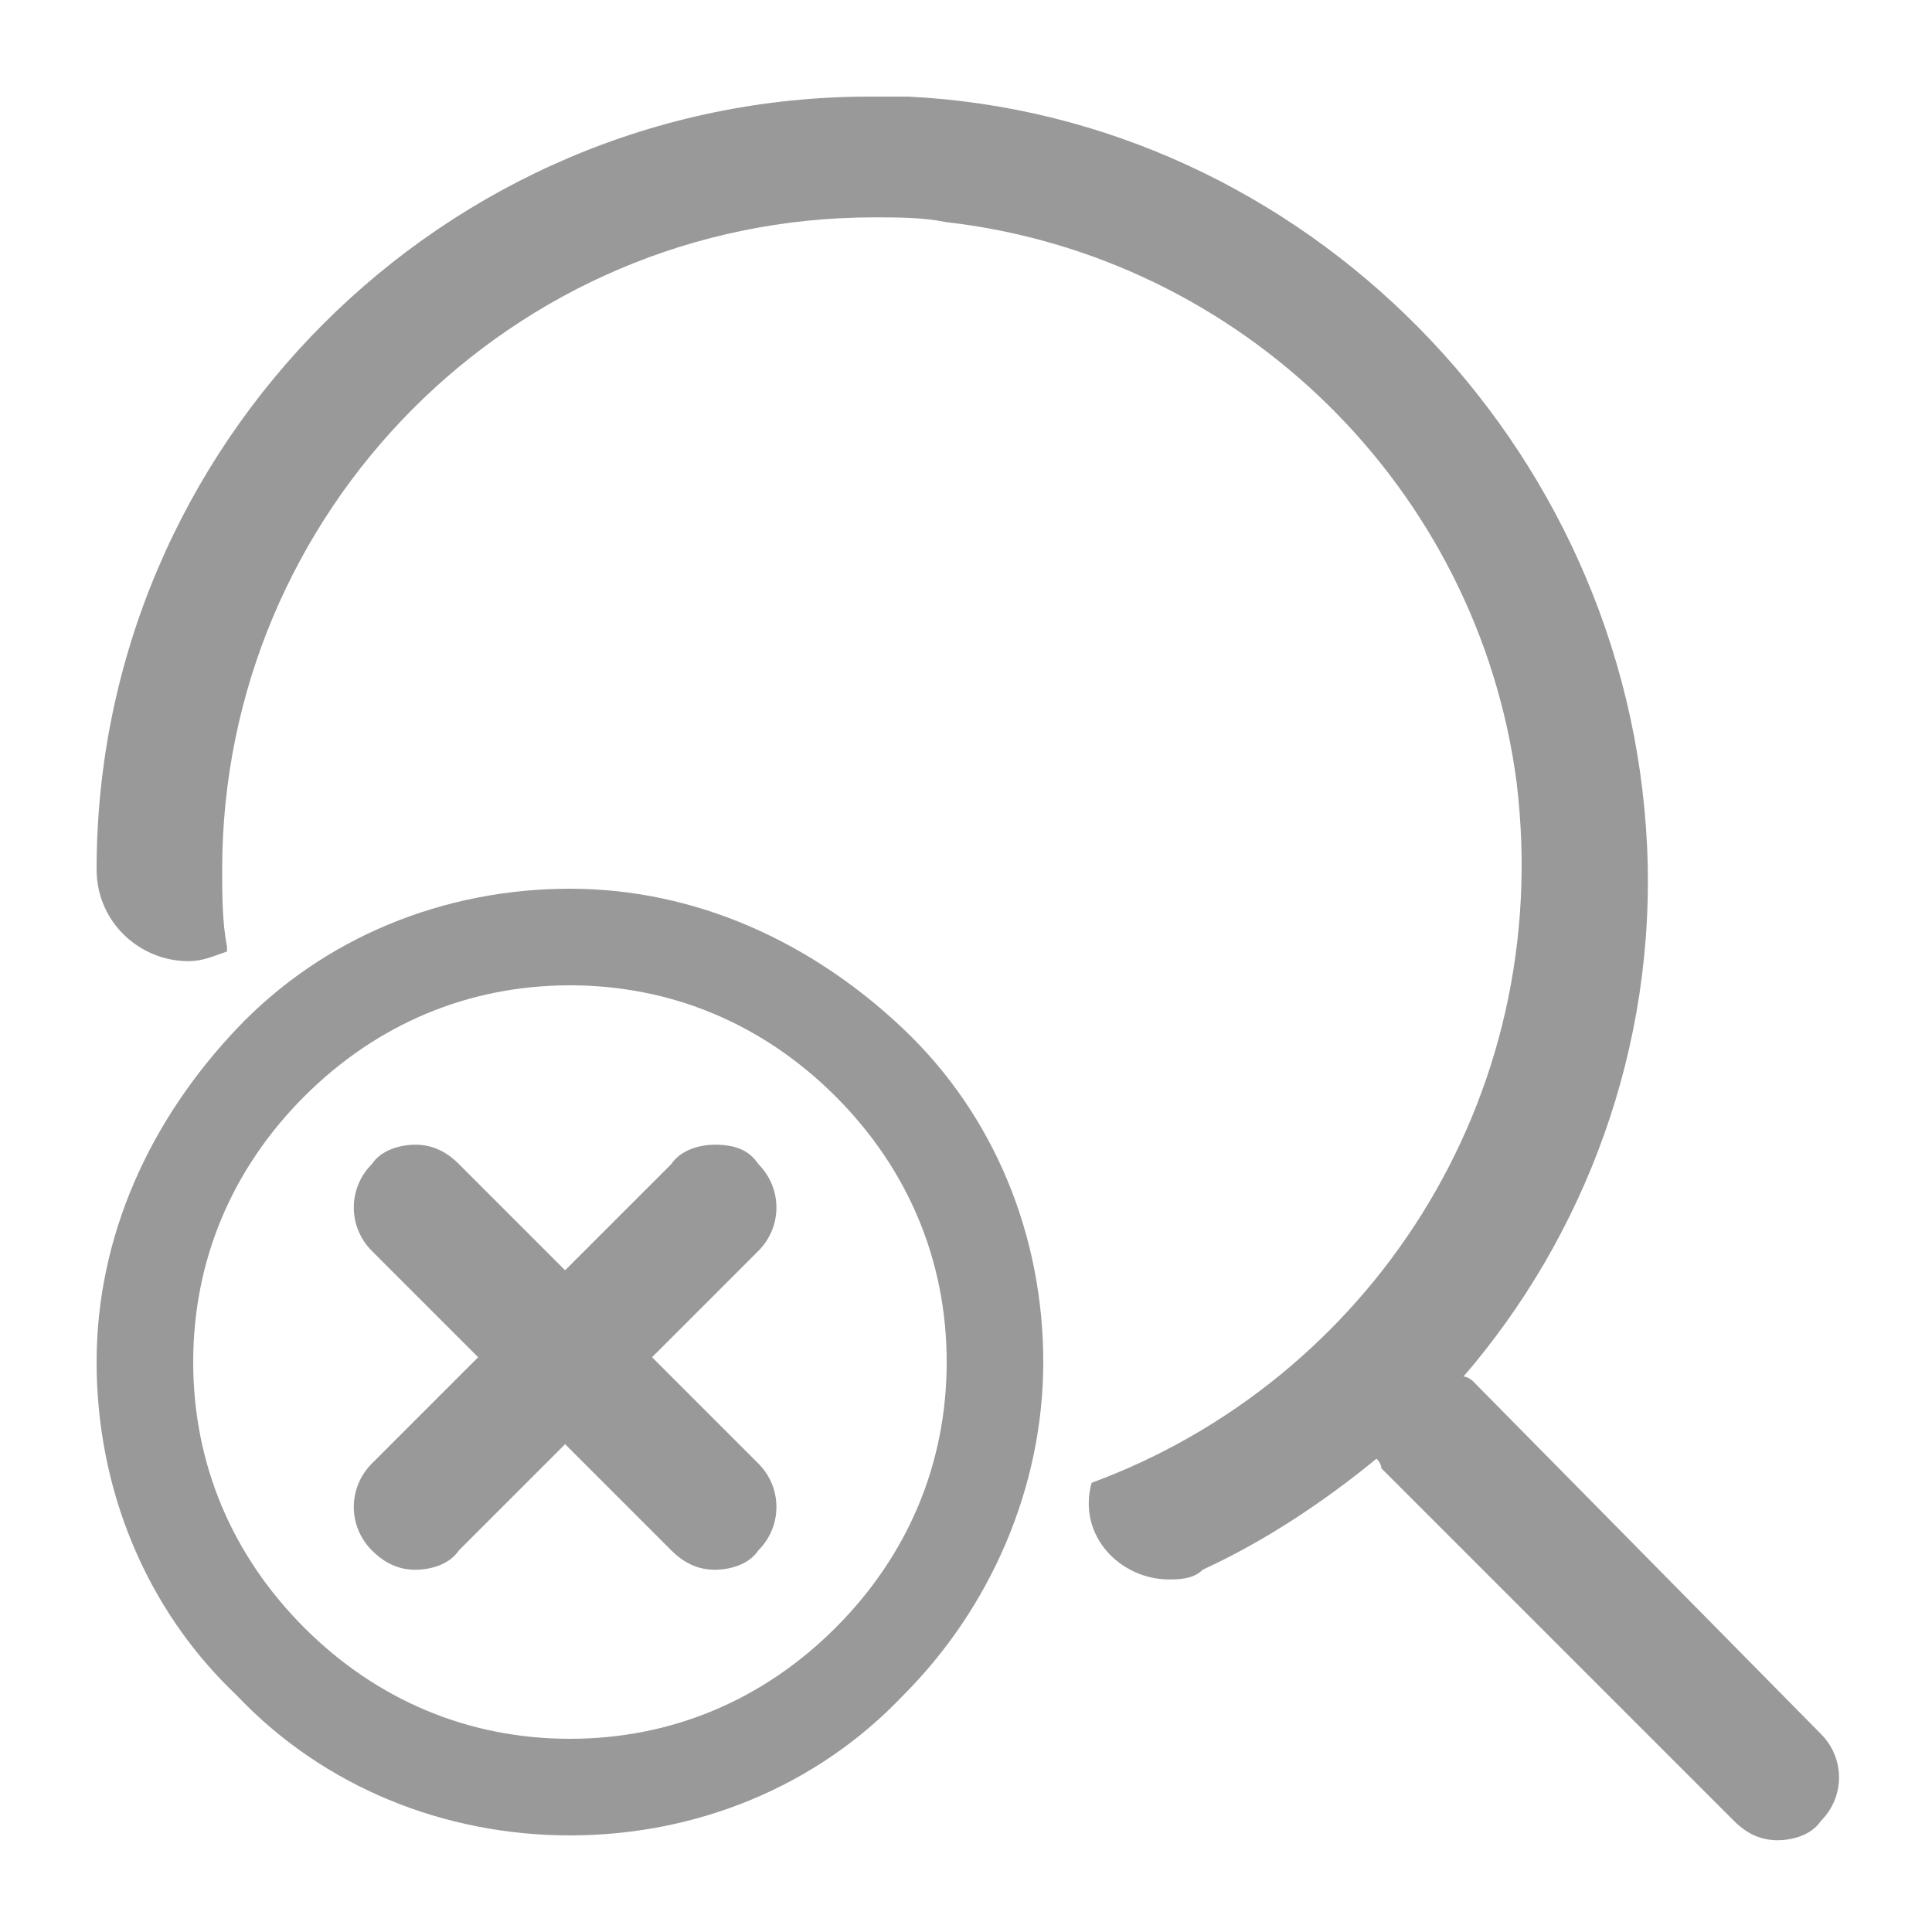
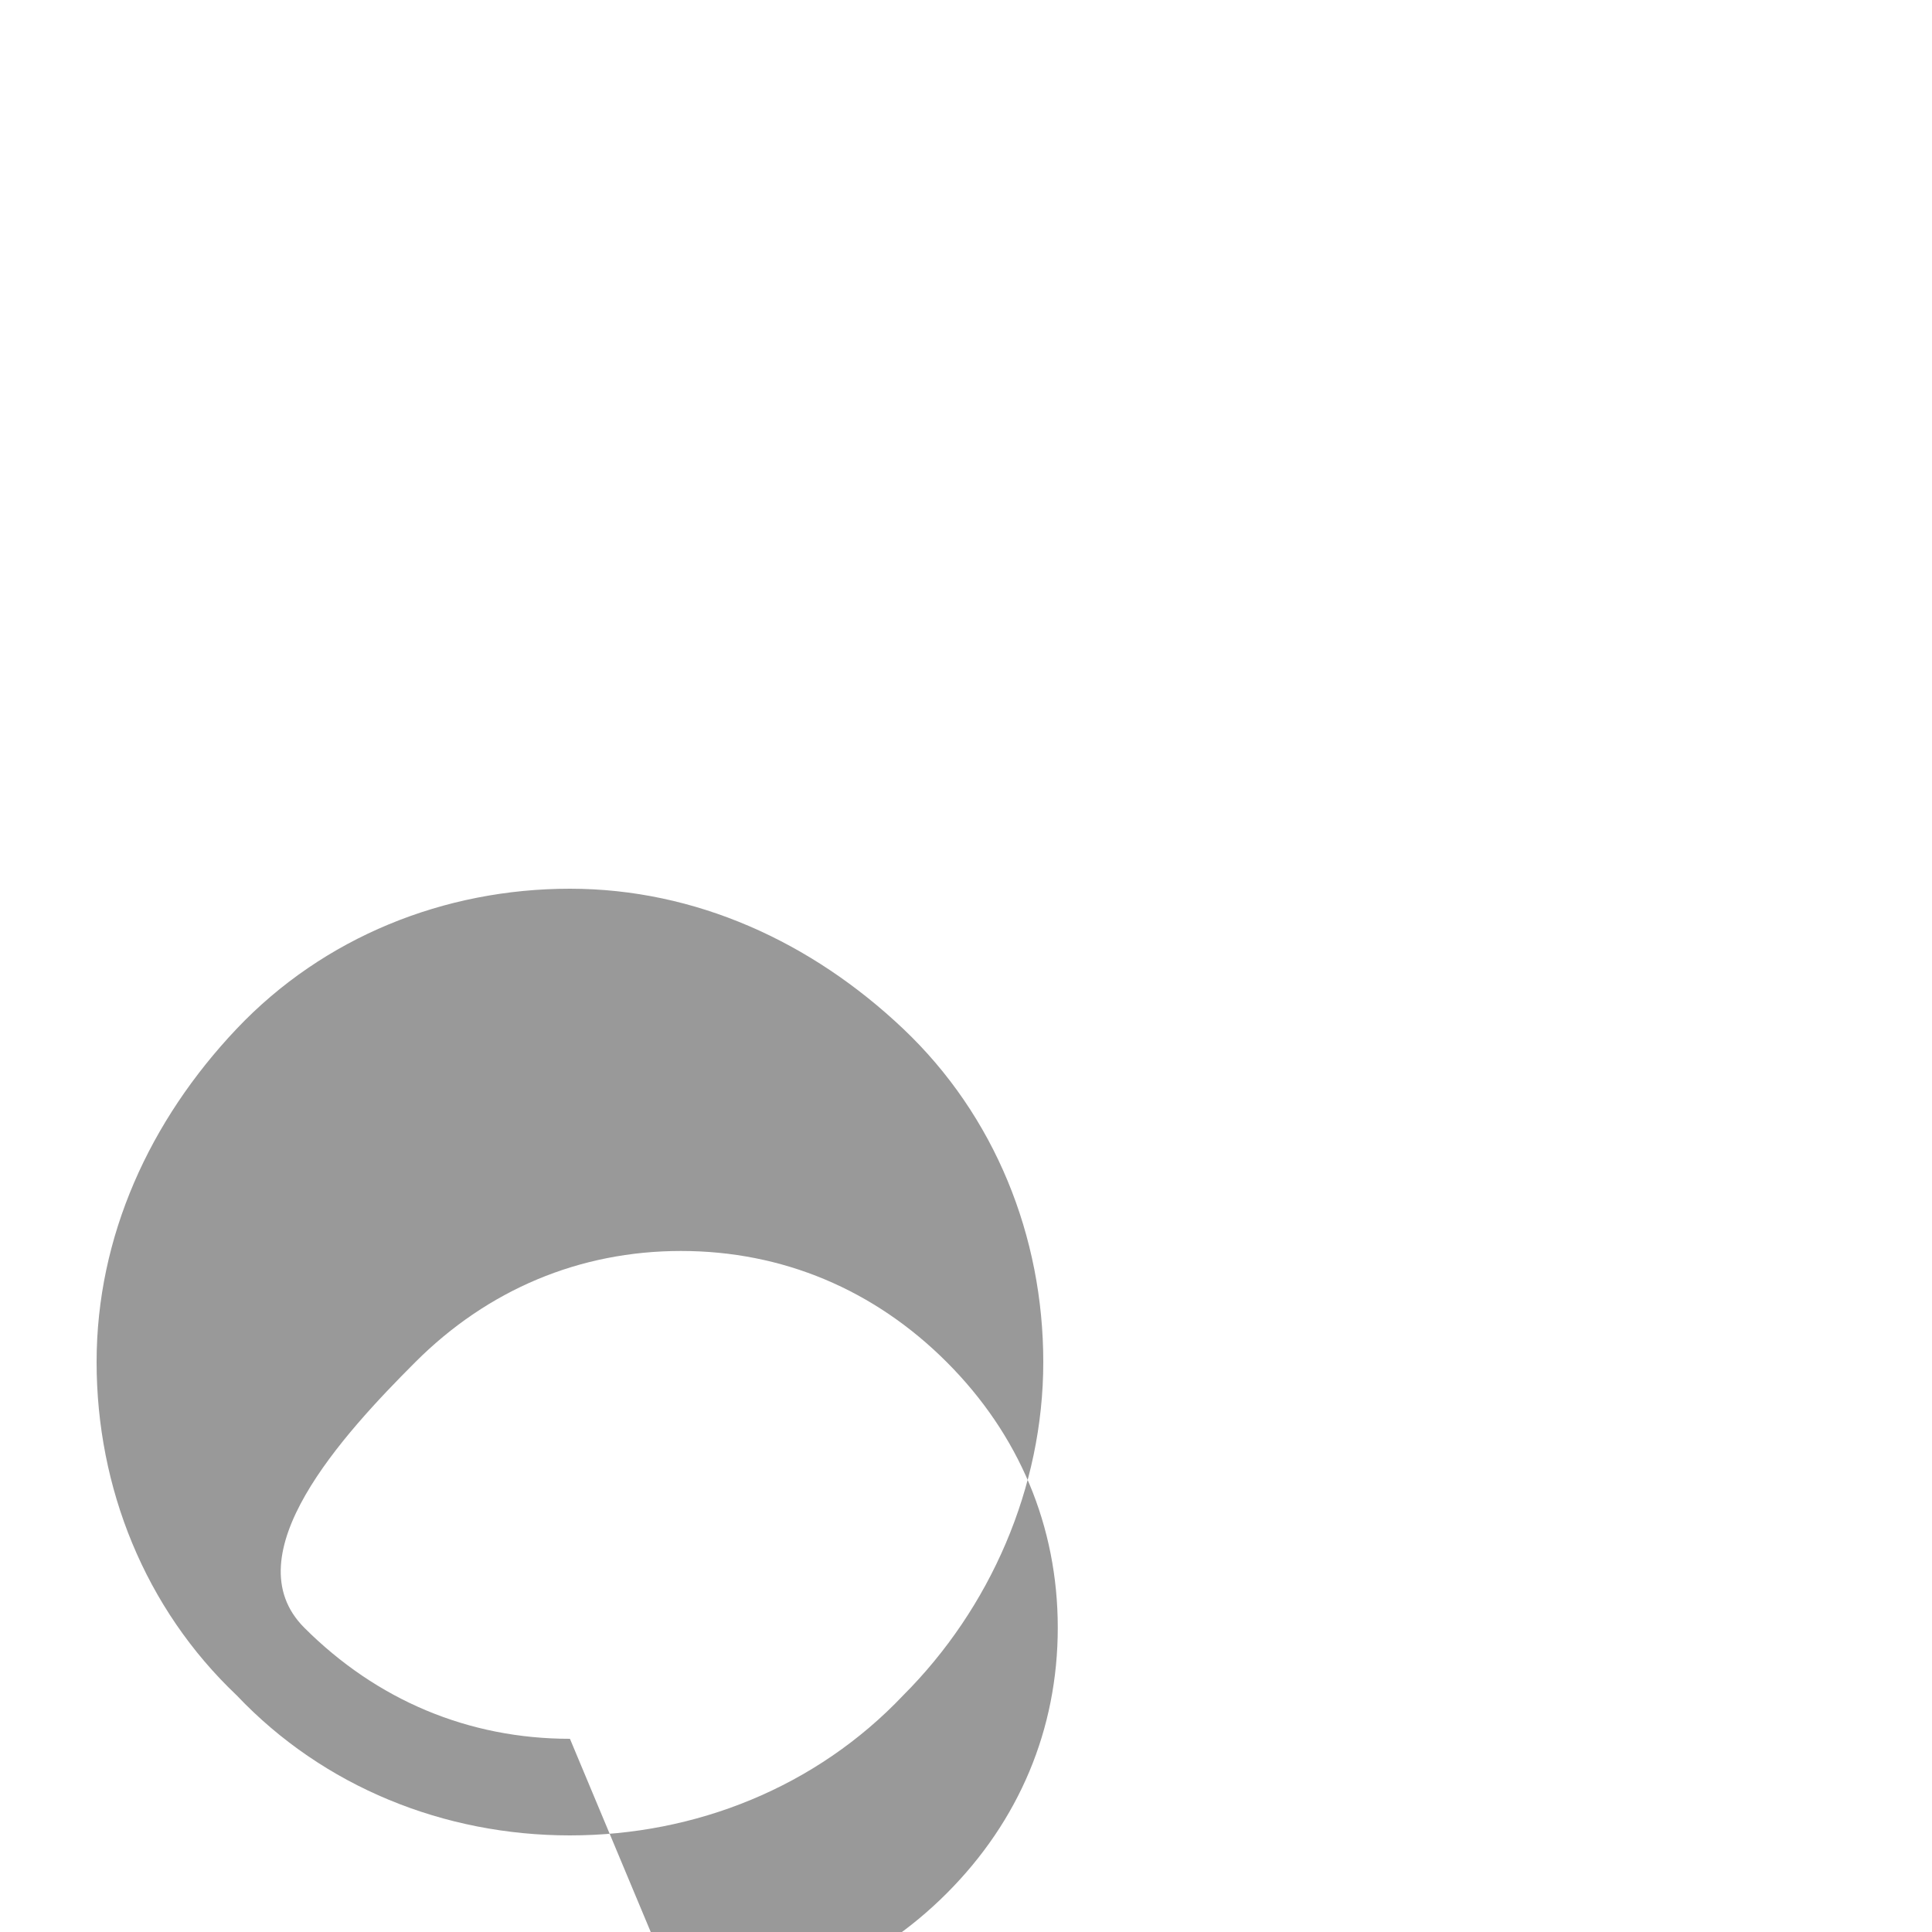
<svg xmlns="http://www.w3.org/2000/svg" t="1558525767173" class="icon" style="" viewBox="0 0 1024 1024" version="1.1" p-id="2060" width="200" height="200">
  <defs>
    <style type="text/css" />
  </defs>
-   <path d="M460.8 51.2C235.52 51.2 51.2 235.52 51.2 460.8c0 28.16 23.04 48.64 48.64 48.64 7.68 0 12.8-2.56 20.48-5.12v-2.56c-2.56-12.8-2.56-28.16-2.56-40.96 0-189.44 153.6-345.6 345.6-345.6 12.8 0 25.6 0 38.4 2.56 156.16 17.92 281.6 140.8 302.08 296.96 20.48 168.96-79.36 317.44-225.28 371.2-7.68 28.16 15.36 51.2 40.96 51.2 5.12 0 12.8 0 17.92-5.12 33.28-15.36 64-35.84 92.16-58.88 0 0 2.56 2.56 2.56 5.12l186.88 186.88c7.68 7.68 15.36 10.24 23.04 10.24 7.68 0 17.92-2.56 23.04-10.24 12.8-12.8 12.8-33.28 0-46.08l-184.32-186.88s-2.56-2.56-5.12-2.56c64-74.24 102.4-174.08 97.28-281.6C862.72 235.52 691.2 61.44 481.28 51.2H460.8z" p-id="2061" fill="#999999" />
-   <path d="M302.08 471.04c-66.56 0-130.56 25.6-176.64 74.24S51.2 655.36 51.2 721.92s25.6 130.56 74.24 176.64C171.52 947.2 235.52 972.8 302.08 972.8c66.56 0 130.56-25.6 176.64-74.24 46.08-46.08 74.24-110.08 74.24-176.64 0-66.56-25.6-130.56-74.24-176.64s-110.08-74.24-176.64-74.24z m0 450.56c-53.76 0-102.4-20.48-140.8-58.88C122.88 824.32 102.4 775.68 102.4 721.92s20.48-102.4 58.88-140.8c38.4-38.4 87.04-58.88 140.8-58.88s102.4 20.48 140.8 58.88c38.4 38.4 58.88 87.04 58.88 140.8s-20.48 102.4-58.88 140.8c-38.4 38.4-87.04 58.88-140.8 58.88z" p-id="2062" fill="#999999" />
-   <path d="M378.88 606.72c-7.68 0-17.92 2.56-23.04 10.24l-56.32 56.32-56.32-56.32c-7.68-7.68-15.36-10.24-23.04-10.24-7.68 0-17.92 2.56-23.04 10.24-12.8 12.8-12.8 33.28 0 46.08l56.32 56.32-56.32 56.32c-12.8 12.8-12.8 33.28 0 46.08 7.68 7.68 15.36 10.24 23.04 10.24 7.68 0 17.92-2.56 23.04-10.24l56.32-56.32 56.32 56.32c7.68 7.68 15.36 10.24 23.04 10.24 7.68 0 17.92-2.56 23.04-10.24 12.8-12.8 12.8-33.28 0-46.08l-56.32-56.32 56.32-56.32c12.8-12.8 12.8-33.28 0-46.08-5.12-7.68-12.8-10.24-23.04-10.24z" p-id="2063" fill="#999999" />
+   <path d="M302.08 471.04c-66.56 0-130.56 25.6-176.64 74.24S51.2 655.36 51.2 721.92s25.6 130.56 74.24 176.64C171.52 947.2 235.52 972.8 302.08 972.8c66.56 0 130.56-25.6 176.64-74.24 46.08-46.08 74.24-110.08 74.24-176.64 0-66.56-25.6-130.56-74.24-176.64s-110.08-74.24-176.64-74.24z m0 450.56c-53.76 0-102.4-20.48-140.8-58.88s20.48-102.4 58.88-140.8c38.4-38.4 87.04-58.88 140.8-58.88s102.4 20.48 140.8 58.88c38.4 38.4 58.88 87.04 58.88 140.8s-20.48 102.4-58.88 140.8c-38.4 38.4-87.04 58.88-140.8 58.88z" p-id="2062" fill="#999999" />
</svg>